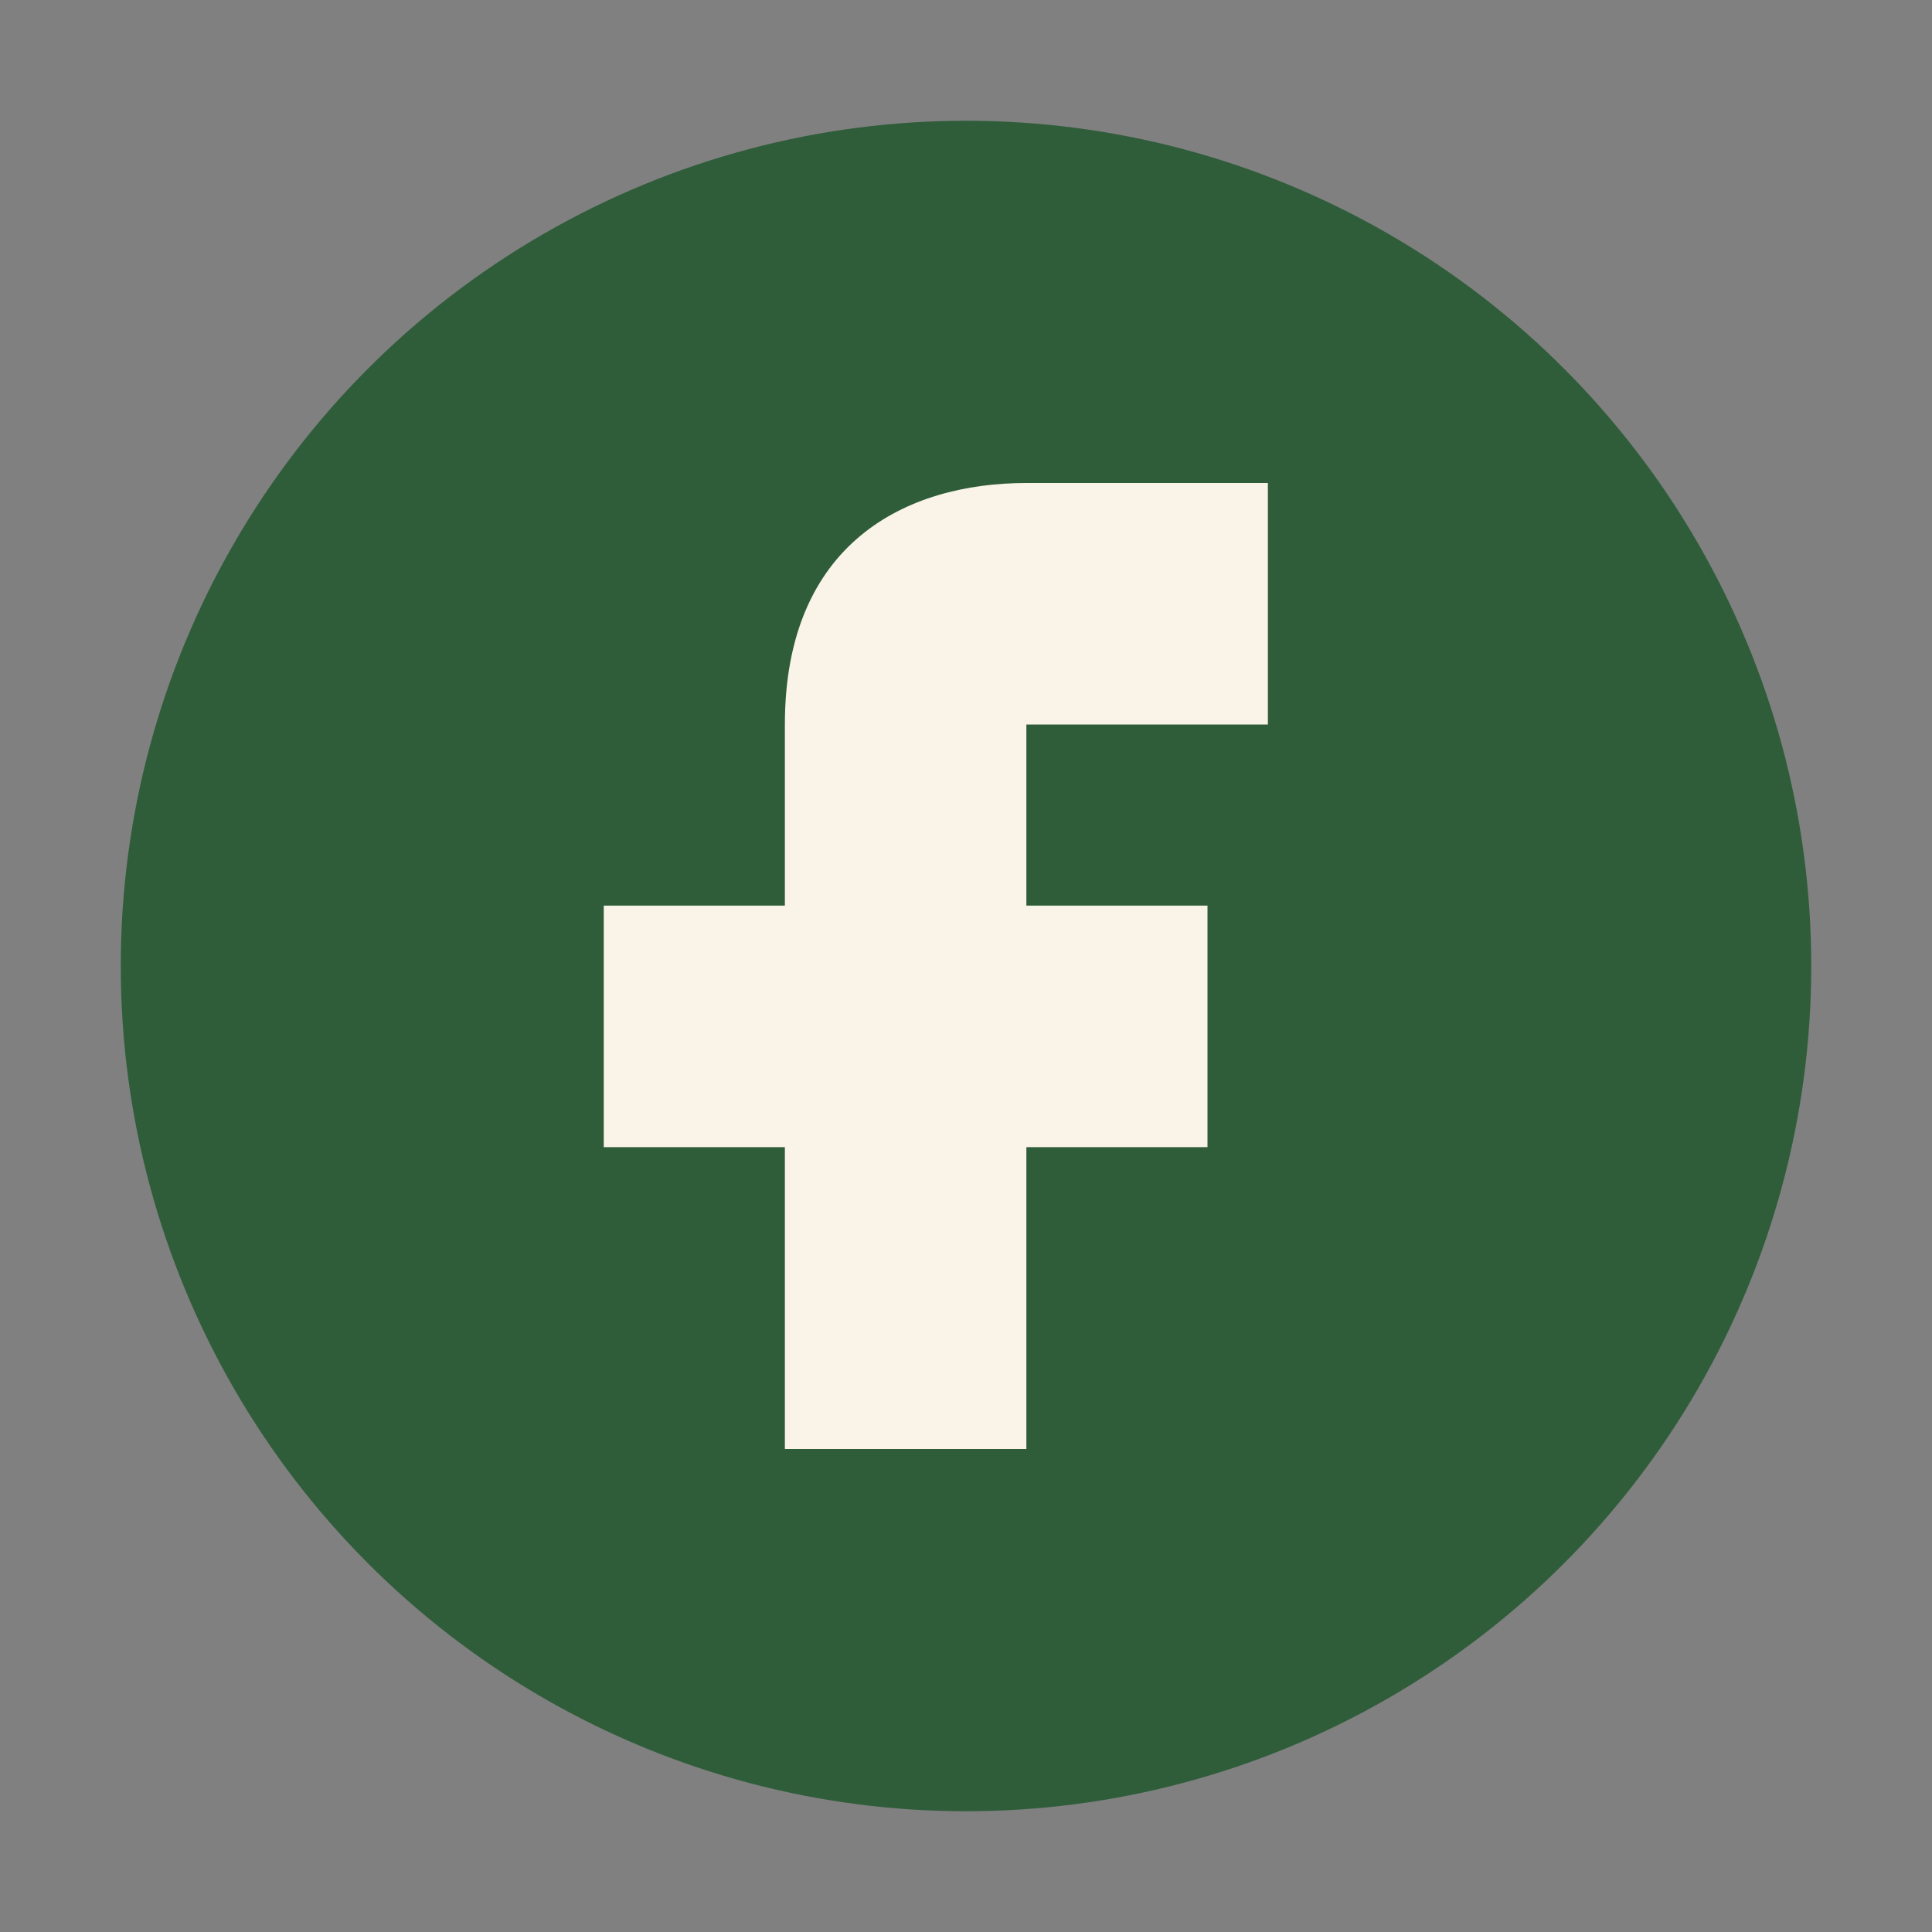
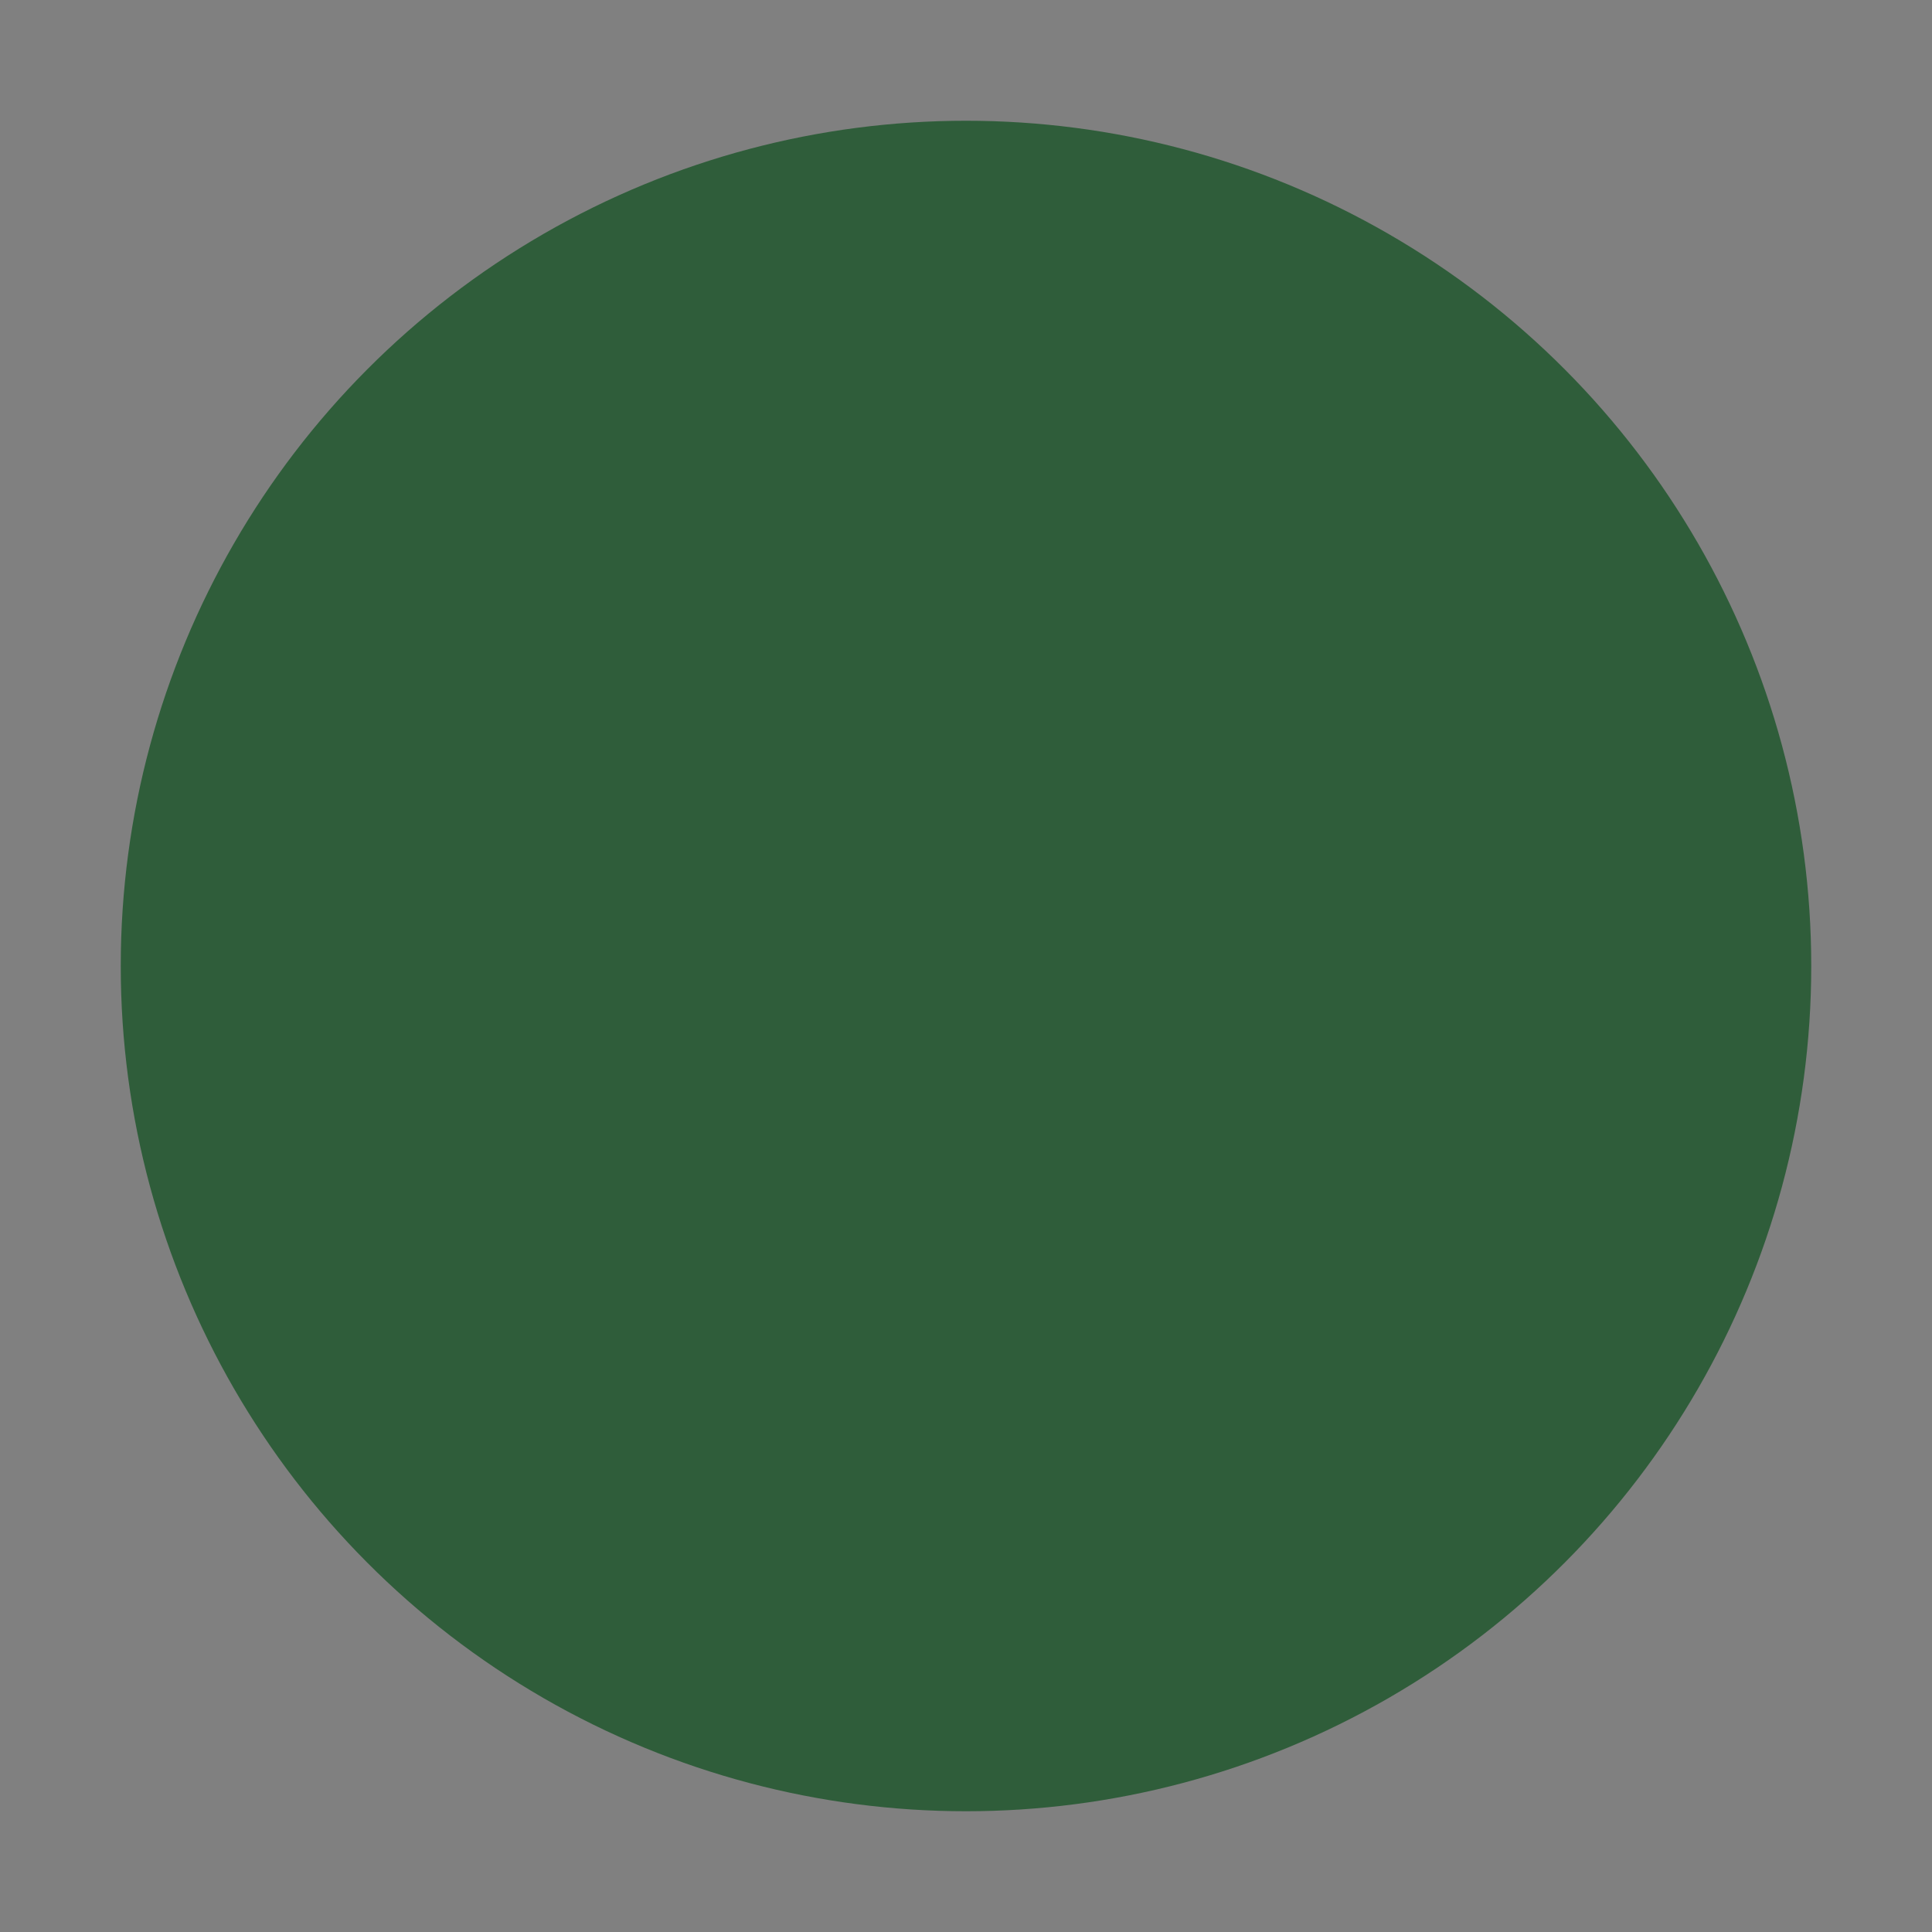
<svg xmlns="http://www.w3.org/2000/svg" width="32" height="32" viewBox="0 0 32 32">
  <rect x="0" y="0" width="32" height="32" fill="#808080" stroke="none" />
  <circle cx="16" cy="16" r="14" fill="#2F5D3A" />
-   <path d="M17 8h4v4h-4v3h3v4h-3v5h-4v-5h-3v-4h3v-3c0-3 2-4 4-4z" fill="#FAF4E8" />
</svg>